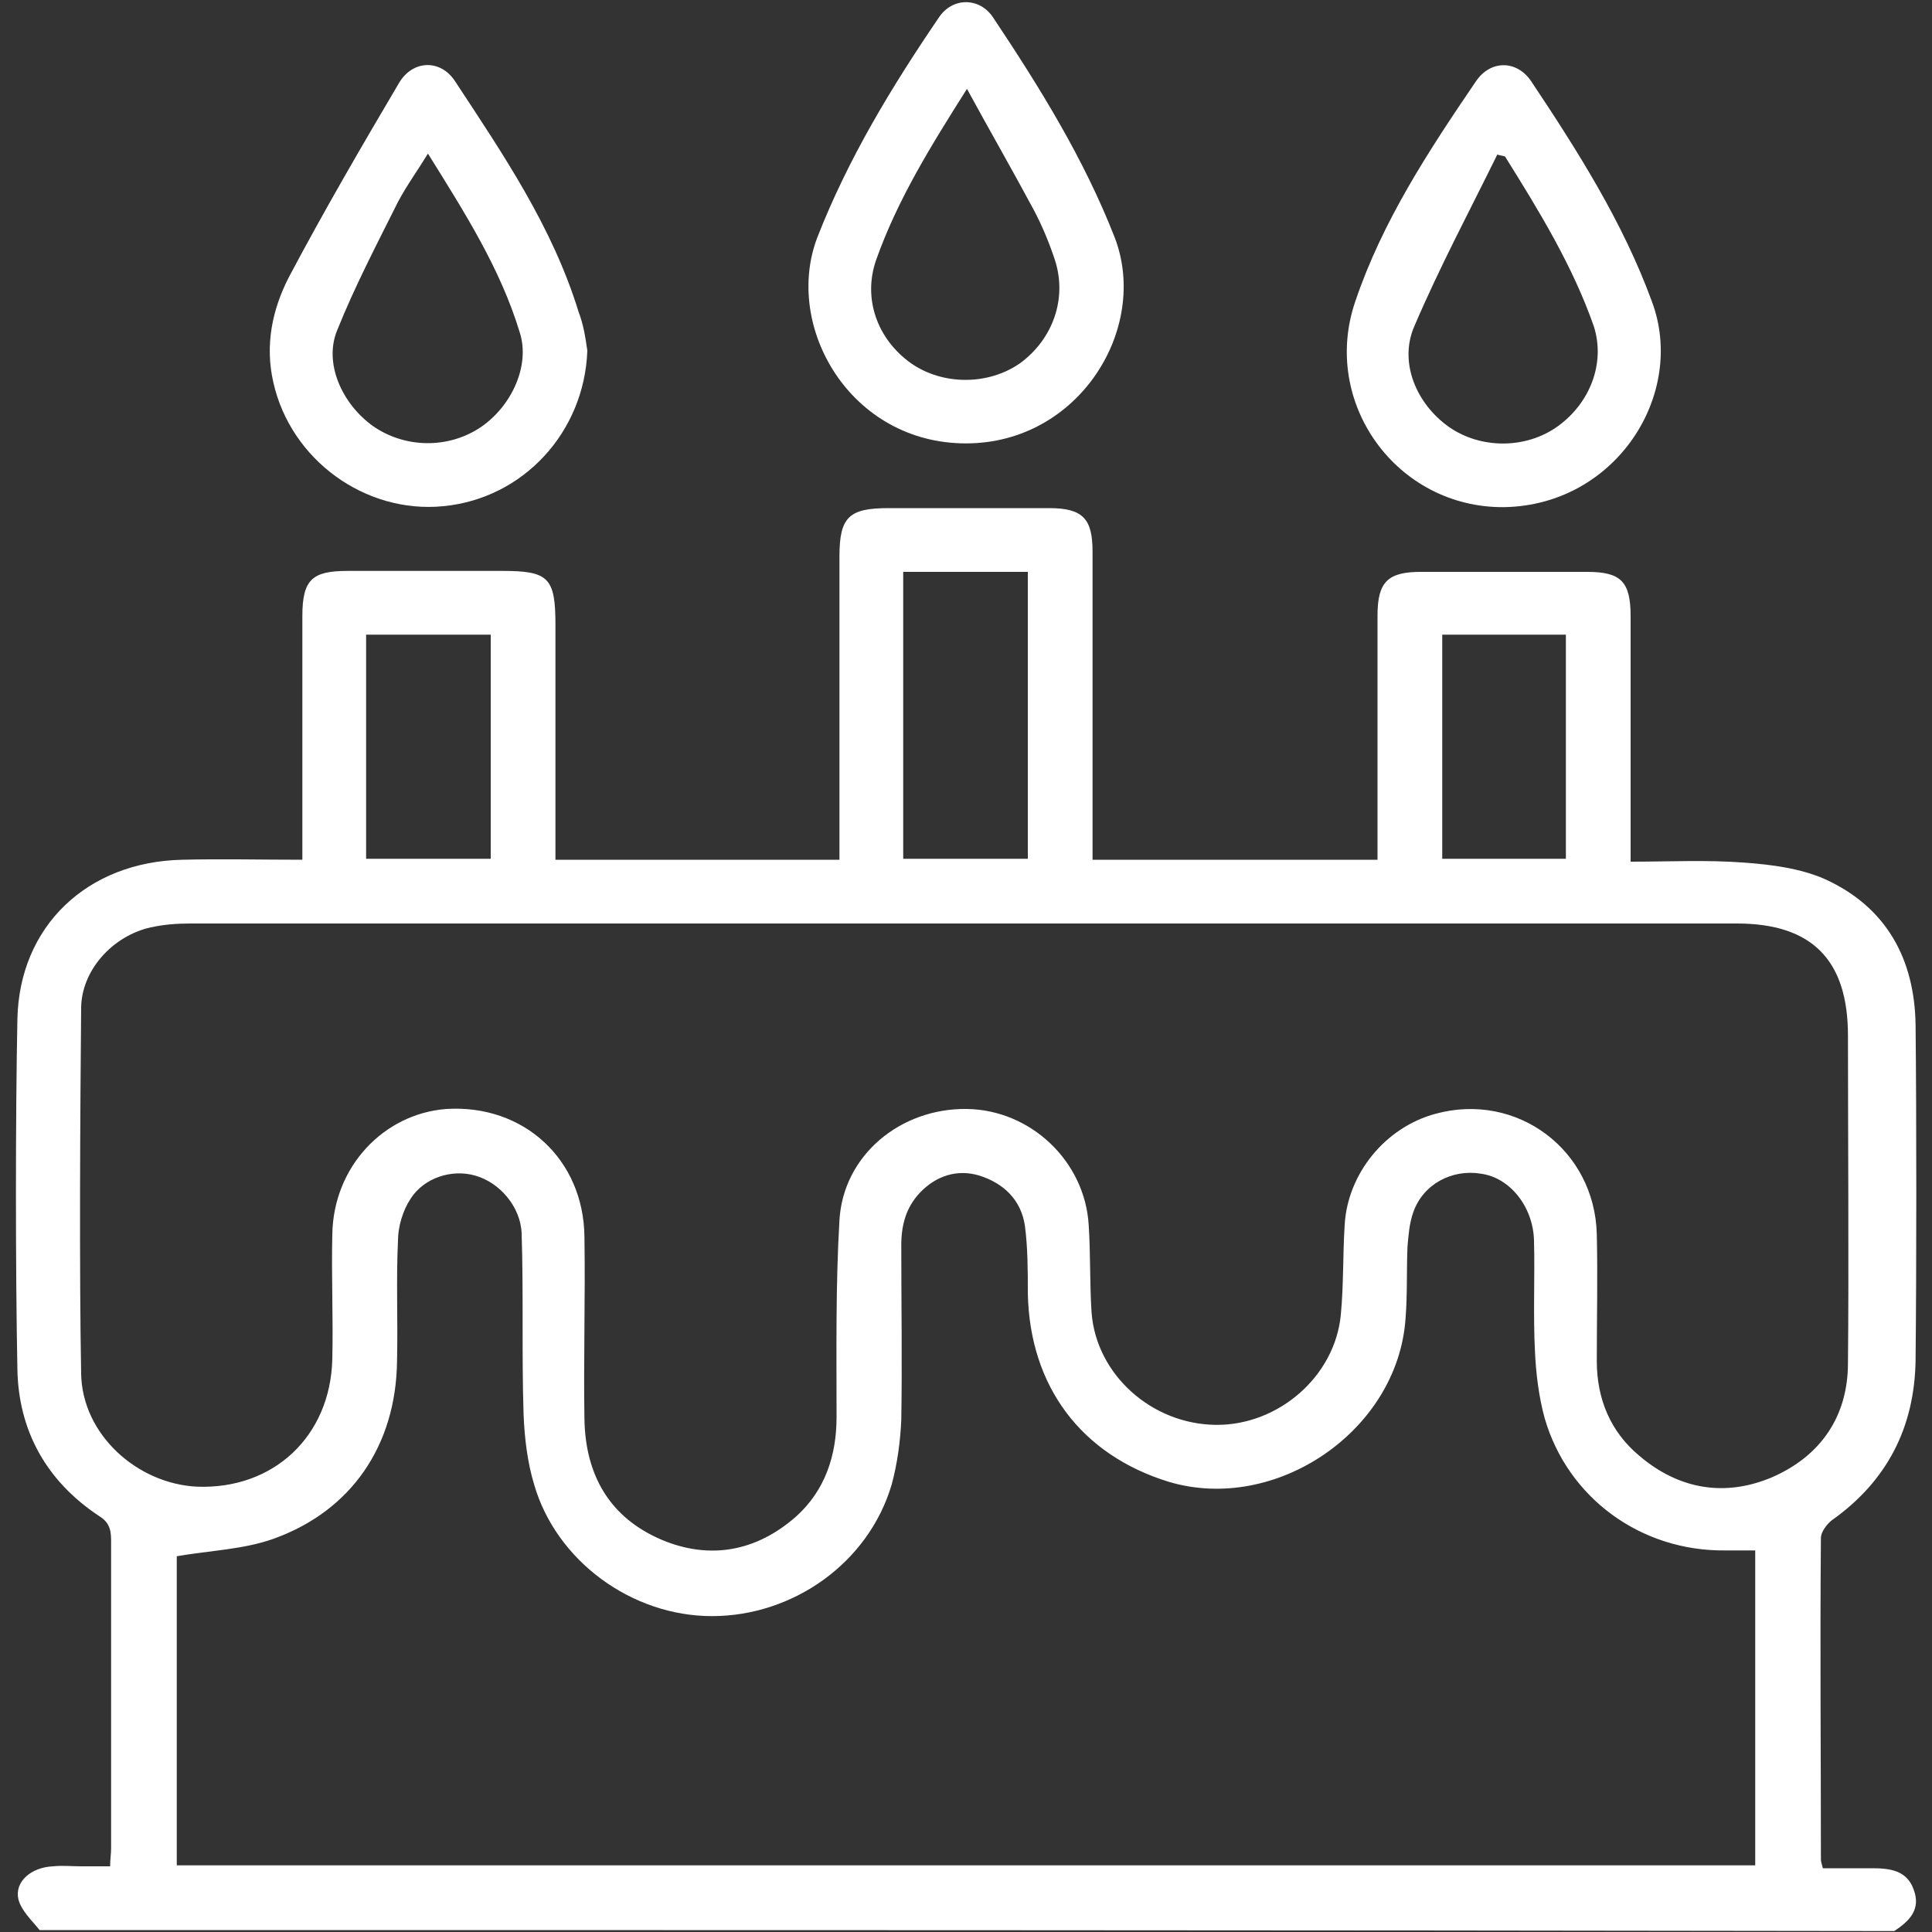
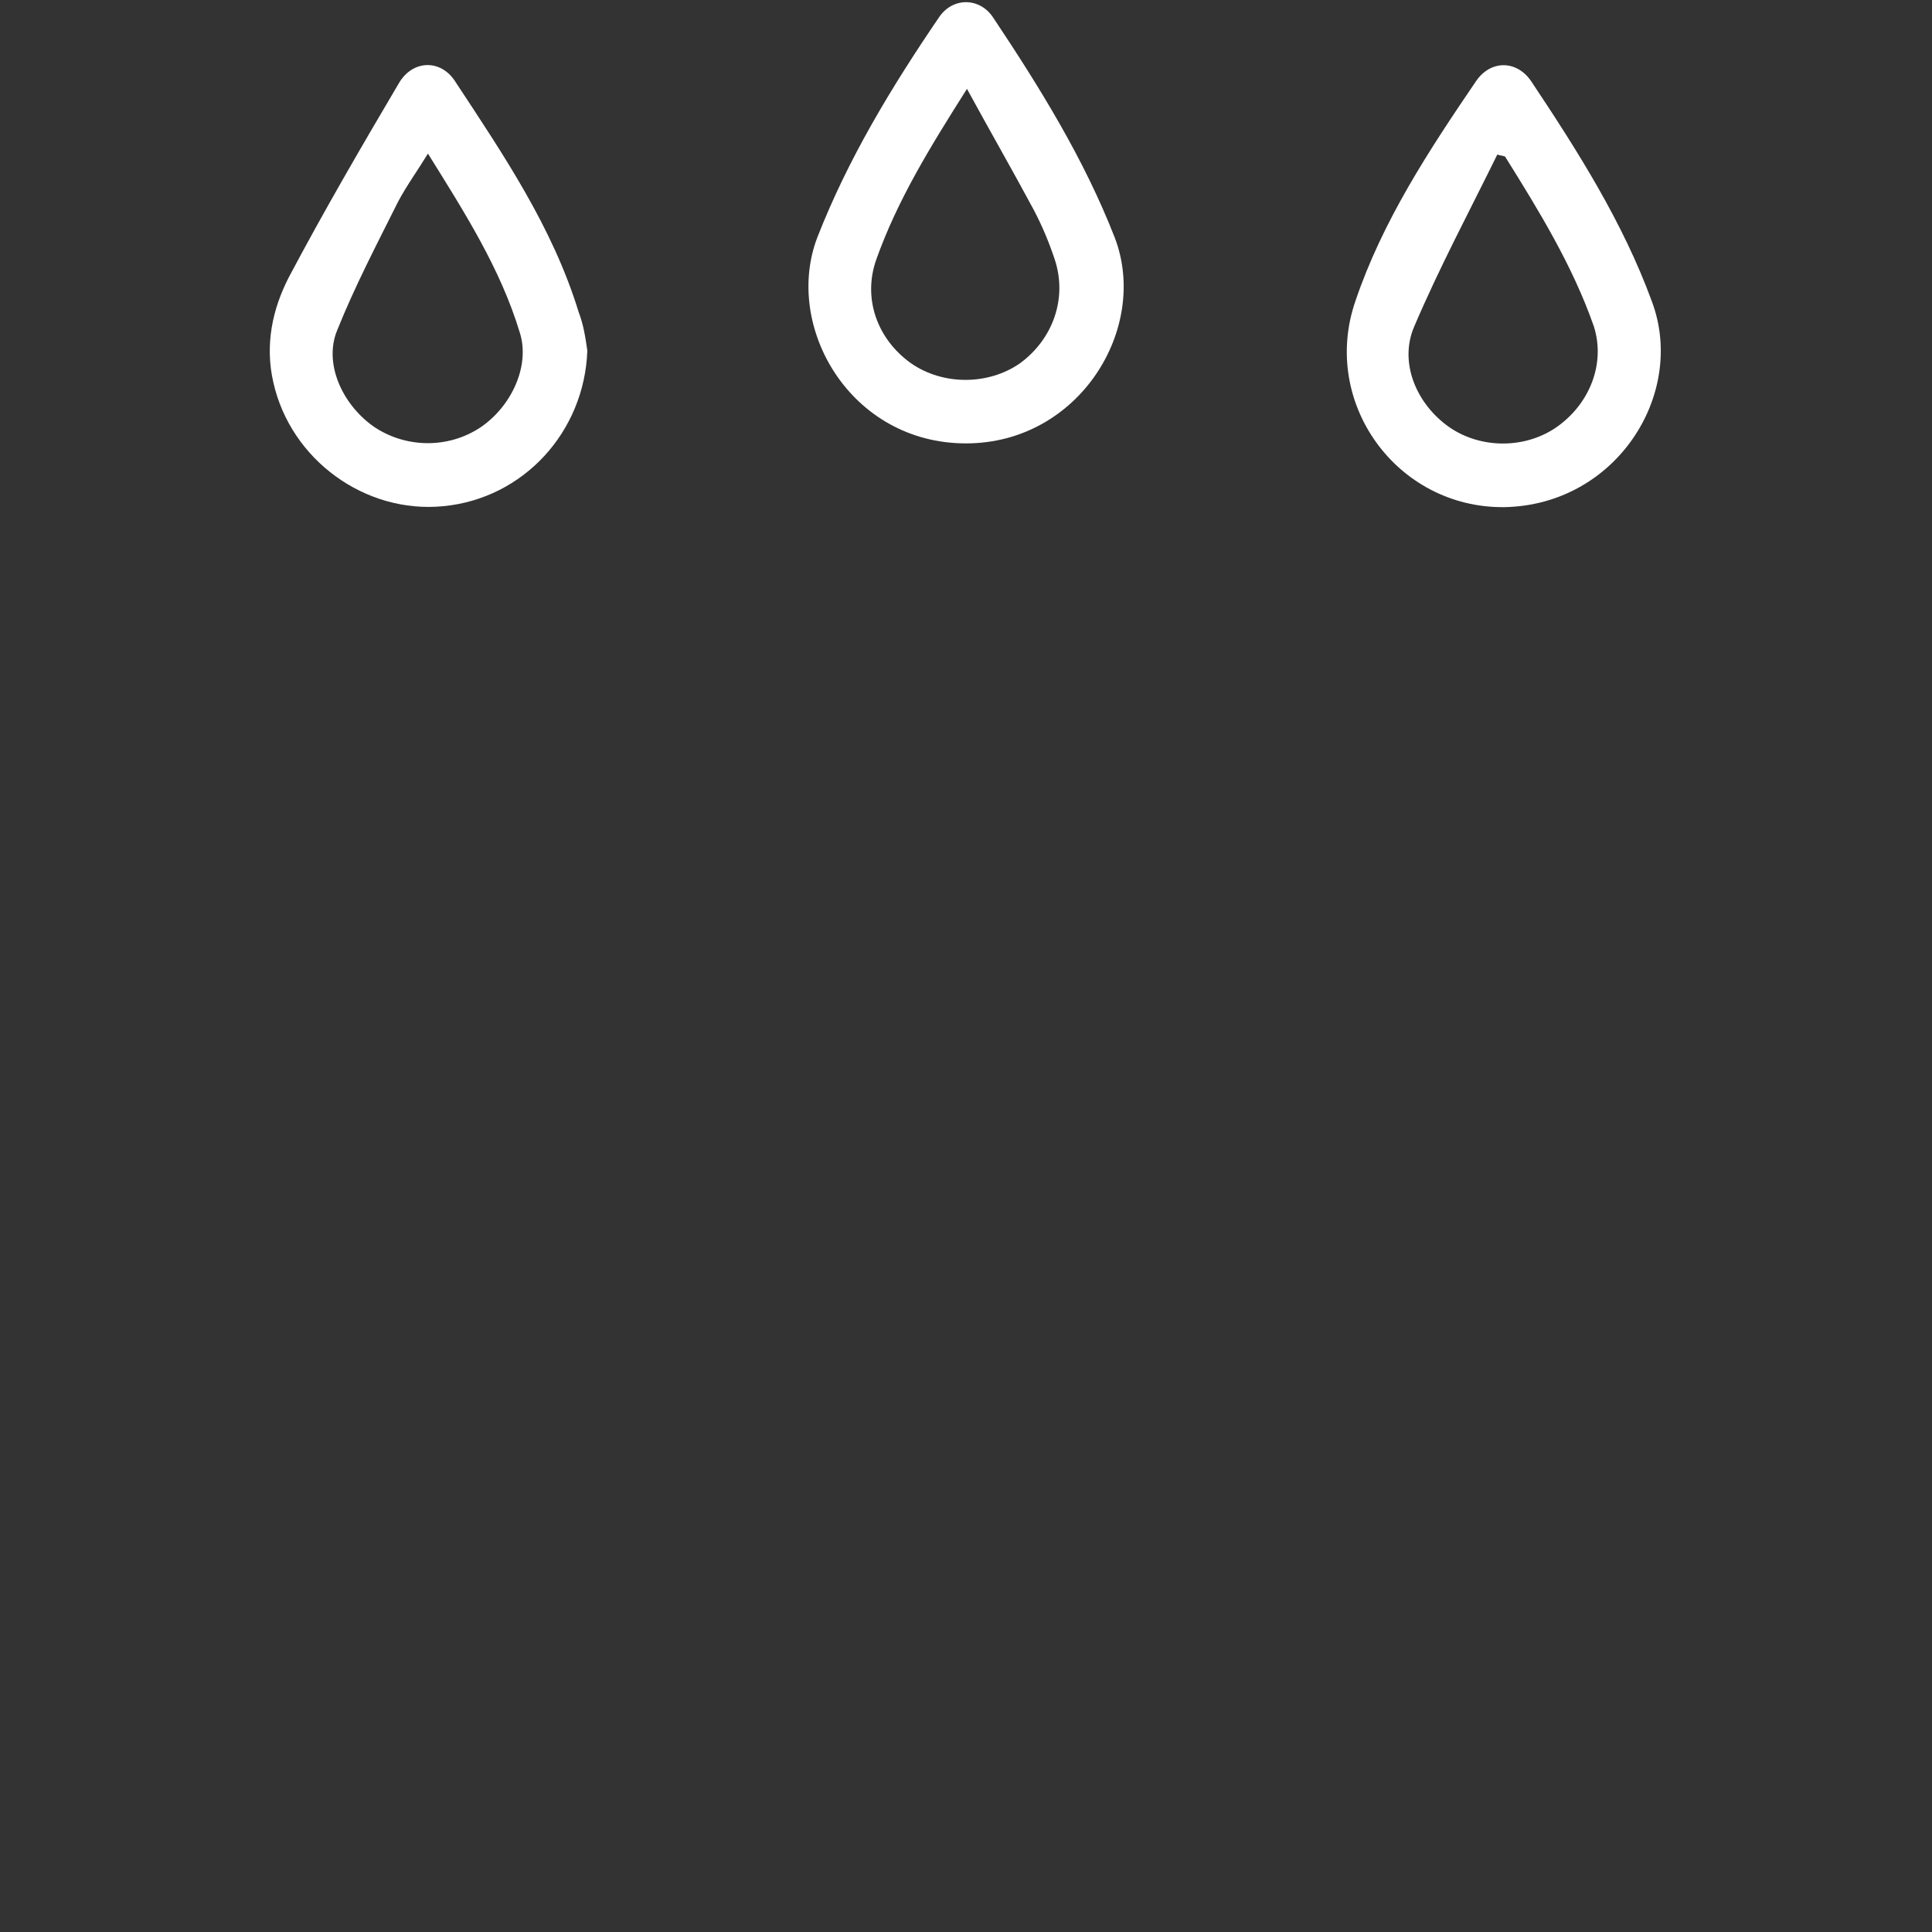
<svg xmlns="http://www.w3.org/2000/svg" version="1.1" id="Capa_1" x="0px" y="0px" viewBox="0 0 200 200" style="enable-background:new 0 0 200 200;" xml:space="preserve">
  <rect x="0" y="0" width="200" height="200" fill="#333333" stroke="none" />
  <style type="text/css"> .st0{fill:#FFFFFF;} </style>
  <g>
-     <path class="st0" d="M4.1,199.8c-0.8-1-1.9-2-2.2-3.2c-0.4-1.8,1.3-3.3,3.6-3.4c1-0.1,1.9,0,2.9,0c1,0,1.9,0,3,0 c0-0.7,0.1-1.3,0.1-1.8c0-10.7,0-21.3,0-32c0-1.2-0.3-1.9-1.3-2.5c-5.4-3.6-8.3-8.8-8.4-15.2c-0.2-10.1-0.2-26.1,0-36.2 C2,95.9,9,89.2,18.9,89c4-0.1,8,0,12.4,0c0-0.9,0-1.7,0-2.4c0-9.6,0-13.2,0-22.8c0-3.8,1-4.7,4.7-4.7c5.3,0,10.7,0,16,0 c4.8,0,5.5,0.7,5.5,5.6c0,9.4,0,12.7,0,22.1c0,0.7,0,1.4,0,2.2c9.9,0,19.5,0,29.4,0c0-0.8,0-1.6,0-2.3c0-11.7,0-17.4,0-29.1 c0-4.1,1-5,5.1-5c5.5,0,11,0,16.6,0c3.5,0,4.5,1.1,4.5,4.5c0,11.8,0,17.7,0,29.5c0,0.8,0,1.5,0,2.4c9.9,0,19.5,0,29.5,0 c0-0.7,0-1.4,0-2.1c0-9.7,0-13.5,0-23.2c0-3.5,1.1-4.5,4.5-4.5c5.7,0,11.4,0,17.2,0c3.5,0,4.5,1,4.5,4.6c0,9.7,0,13.4,0,23 c0,0.7,0,1.4,0,2.4c4.1,0,7.9-0.2,11.8,0.1c2.8,0.2,5.8,0.6,8.3,1.7c6.4,2.9,9.3,8.3,9.4,15.1c0.1,9.5,0.1,25.1,0,34.7 c-0.1,6.9-2.9,12.5-8.7,16.6c-0.5,0.4-1.1,1.2-1.1,1.8c-0.1,11.1,0,22.2,0,33.3c0,0.2,0.1,0.5,0.2,0.9c1.7,0,3.4,0,5.1,0 c1.8,0,3.6,0.2,4.3,2.2c0.8,2.1-0.5,3.3-2,4.3C132,199.8,68.1,199.8,4.1,199.8z M18.3,193.1c54.6,0,109,0,163.4,0 c0-11,0-21.8,0-32.6c-1.1,0-2.1,0-3.1,0c-8.7,0.1-16.3-5.4-18.7-13.7c-0.6-2.2-0.9-4.6-1-6.9c-0.2-3.8,0-7.7-0.1-11.5 c-0.1-3.5-2.5-6.5-5.5-6.9c-3-0.5-6,1.1-7,4c-0.4,1.1-0.5,2.4-0.6,3.6c-0.1,2.5,0,4.9-0.2,7.4c-0.8,11.6-13.4,20.2-24.5,16.9 c-9.1-2.8-14.4-9.9-14.6-19.5c0-2.3,0-4.7-0.3-7c-0.4-2.7-2.2-4.4-4.7-5.2c-2.3-0.7-4.5,0-6.2,1.8c-1.4,1.5-1.9,3.3-1.9,5.4 c0,6,0.1,12.1,0,18.1c-0.1,2.2-0.4,4.5-1,6.7c-2.4,8.1-10.2,13.6-18.6,13.6c-8.3,0-16.1-5.7-18.4-13.6c-0.7-2.3-1-4.8-1.1-7.3 c-0.2-6.2,0-12.5-0.2-18.7c-0.1-2.8-2.3-5.3-4.8-6c-2.4-0.7-5.3,0.2-6.7,2.4c-0.8,1.2-1.3,2.9-1.3,4.3c-0.2,4.2,0,8.3-0.1,12.5 c-0.1,8.7-4.7,15.5-12.8,18.4c-3.1,1.1-6.5,1.2-10,1.8C18.3,171.3,18.3,182.1,18.3,193.1z M99.8,95.6c-26.7,0-53.4,0-80.1,0 c-1.4,0-2.7,0.1-4.1,0.4c-4,0.9-7.2,4.5-7.2,8.4c-0.1,10.6-0.2,27.2,0,37.8c0.1,6.3,5.8,11.4,12,11.7c7.9,0.3,13.8-5.2,14-13.2 c0.1-4.3-0.1-8.6,0-12.9c0.1-7,5.3-12.5,11.8-13c8-0.5,14.2,5.2,14.3,13.2c0.1,6.3-0.1,12.6,0,18.9c0.1,5.8,2.6,10.2,8,12.5 c5,2.1,9.8,1.2,13.9-2.4c3-2.7,4.2-6.3,4.2-10.3c0-6.8-0.1-13.6,0.3-20.4c0.4-6.7,6.3-11.6,13.2-11.5c6.6,0.1,12.2,5.4,12.6,12 c0.2,3,0.1,6.1,0.3,9.1c0.5,6.4,6.2,11.5,12.8,11.6c6.5,0.1,12.4-5,13-11.4c0.3-3.1,0.2-6.2,0.4-9.3c0.3-5.3,4.2-10.1,9.4-11.5 c8.4-2.3,16.5,3.7,16.7,12.5c0.1,4.3,0,8.7,0,13.1c0,3.9,1.4,7.3,4.4,9.8c4.1,3.5,8.9,4.3,13.8,2.2c5-2.2,7.8-6.3,7.8-11.8 c0.1-9.3,0-24.6,0-33.9c0-7.8-3.7-11.6-11.5-11.6C153.3,95.6,126.6,95.6,99.8,95.6z M93.5,88.9c4.4,0,8.6,0,12.9,0 c0-12,0-17.8,0-29.7c-4.4,0-8.6,0-12.9,0C93.5,71.1,93.5,76.9,93.5,88.9z M37.9,65.7c0,9.9,0,13.5,0,23.2c4.4,0,8.6,0,12.9,0 c0-9.8,0-13.4,0-23.2C46.4,65.7,42.2,65.7,37.9,65.7z M149.3,65.7c0,9.8,0,13.5,0,23.2c4.3,0,8.5,0,12.8,0c0-9.8,0-13.5,0-23.2 C157.7,65.7,153.5,65.7,149.3,65.7z" />
    <path class="st0" d="M60.8,36.3c-0.3,8.4-6.6,15.3-14.9,16.1c-8.1,0.8-15.8-4.8-17.6-12.8c-0.9-3.9-0.1-7.6,1.6-10.9 c3.6-6.8,7.5-13.5,11.4-20.1c1.4-2.4,4.3-2.5,5.8-0.2c5,7.6,10.1,15.1,12.8,23.9C60.4,33.6,60.6,34.9,60.8,36.3z M44.3,15.9 c-1.1,1.8-2.2,3.3-3.1,5c-2.2,4.4-4.5,8.8-6.3,13.3c-1.4,3.4,0.5,7.6,3.7,9.9c3.3,2.3,7.8,2.4,11.2,0.1c3.2-2.2,5.1-6.4,4-9.8 C51.8,27.8,48.1,22,44.3,15.9z" />
    <path class="st0" d="M100,45.9c-12,0-18.9-12.1-15.4-21.3C87.8,16.4,92.3,9,97.2,1.8c1.4-2.1,4.2-2.1,5.6,0 c4.8,7.2,9.4,14.6,12.6,22.8C119,34,111.7,45.9,100,45.9z M100.1,9.2c-3.8,6-7.2,11.5-9.4,17.7c-1.4,4,0.1,8.2,3.6,10.7 c3.3,2.3,8,2.3,11.3,0c3.4-2.5,4.9-6.7,3.6-10.7c-0.6-1.8-1.3-3.5-2.2-5.2C104.8,17.6,102.5,13.6,100.1,9.2z" />
    <path class="st0" d="M155.7,52.5c-11.1,0.1-19-10.8-15.4-21.3c2.8-8.3,7.6-15.6,12.5-22.8c1.5-2.2,4.2-2.2,5.7,0 c4.8,7.2,9.5,14.6,12.5,22.8C174.6,40.8,167.3,52.3,155.7,52.5z M155.8,16.2c-0.3-0.1-0.5-0.1-0.8-0.2c-2.9,5.9-6,11.7-8.6,17.8 c-1.6,3.7,0.2,8,3.6,10.4c3.3,2.3,8,2.3,11.3-0.1c3.3-2.4,4.9-6.5,3.7-10.3C162.8,27.5,159.3,21.8,155.8,16.2z" />
  </g>
</svg>